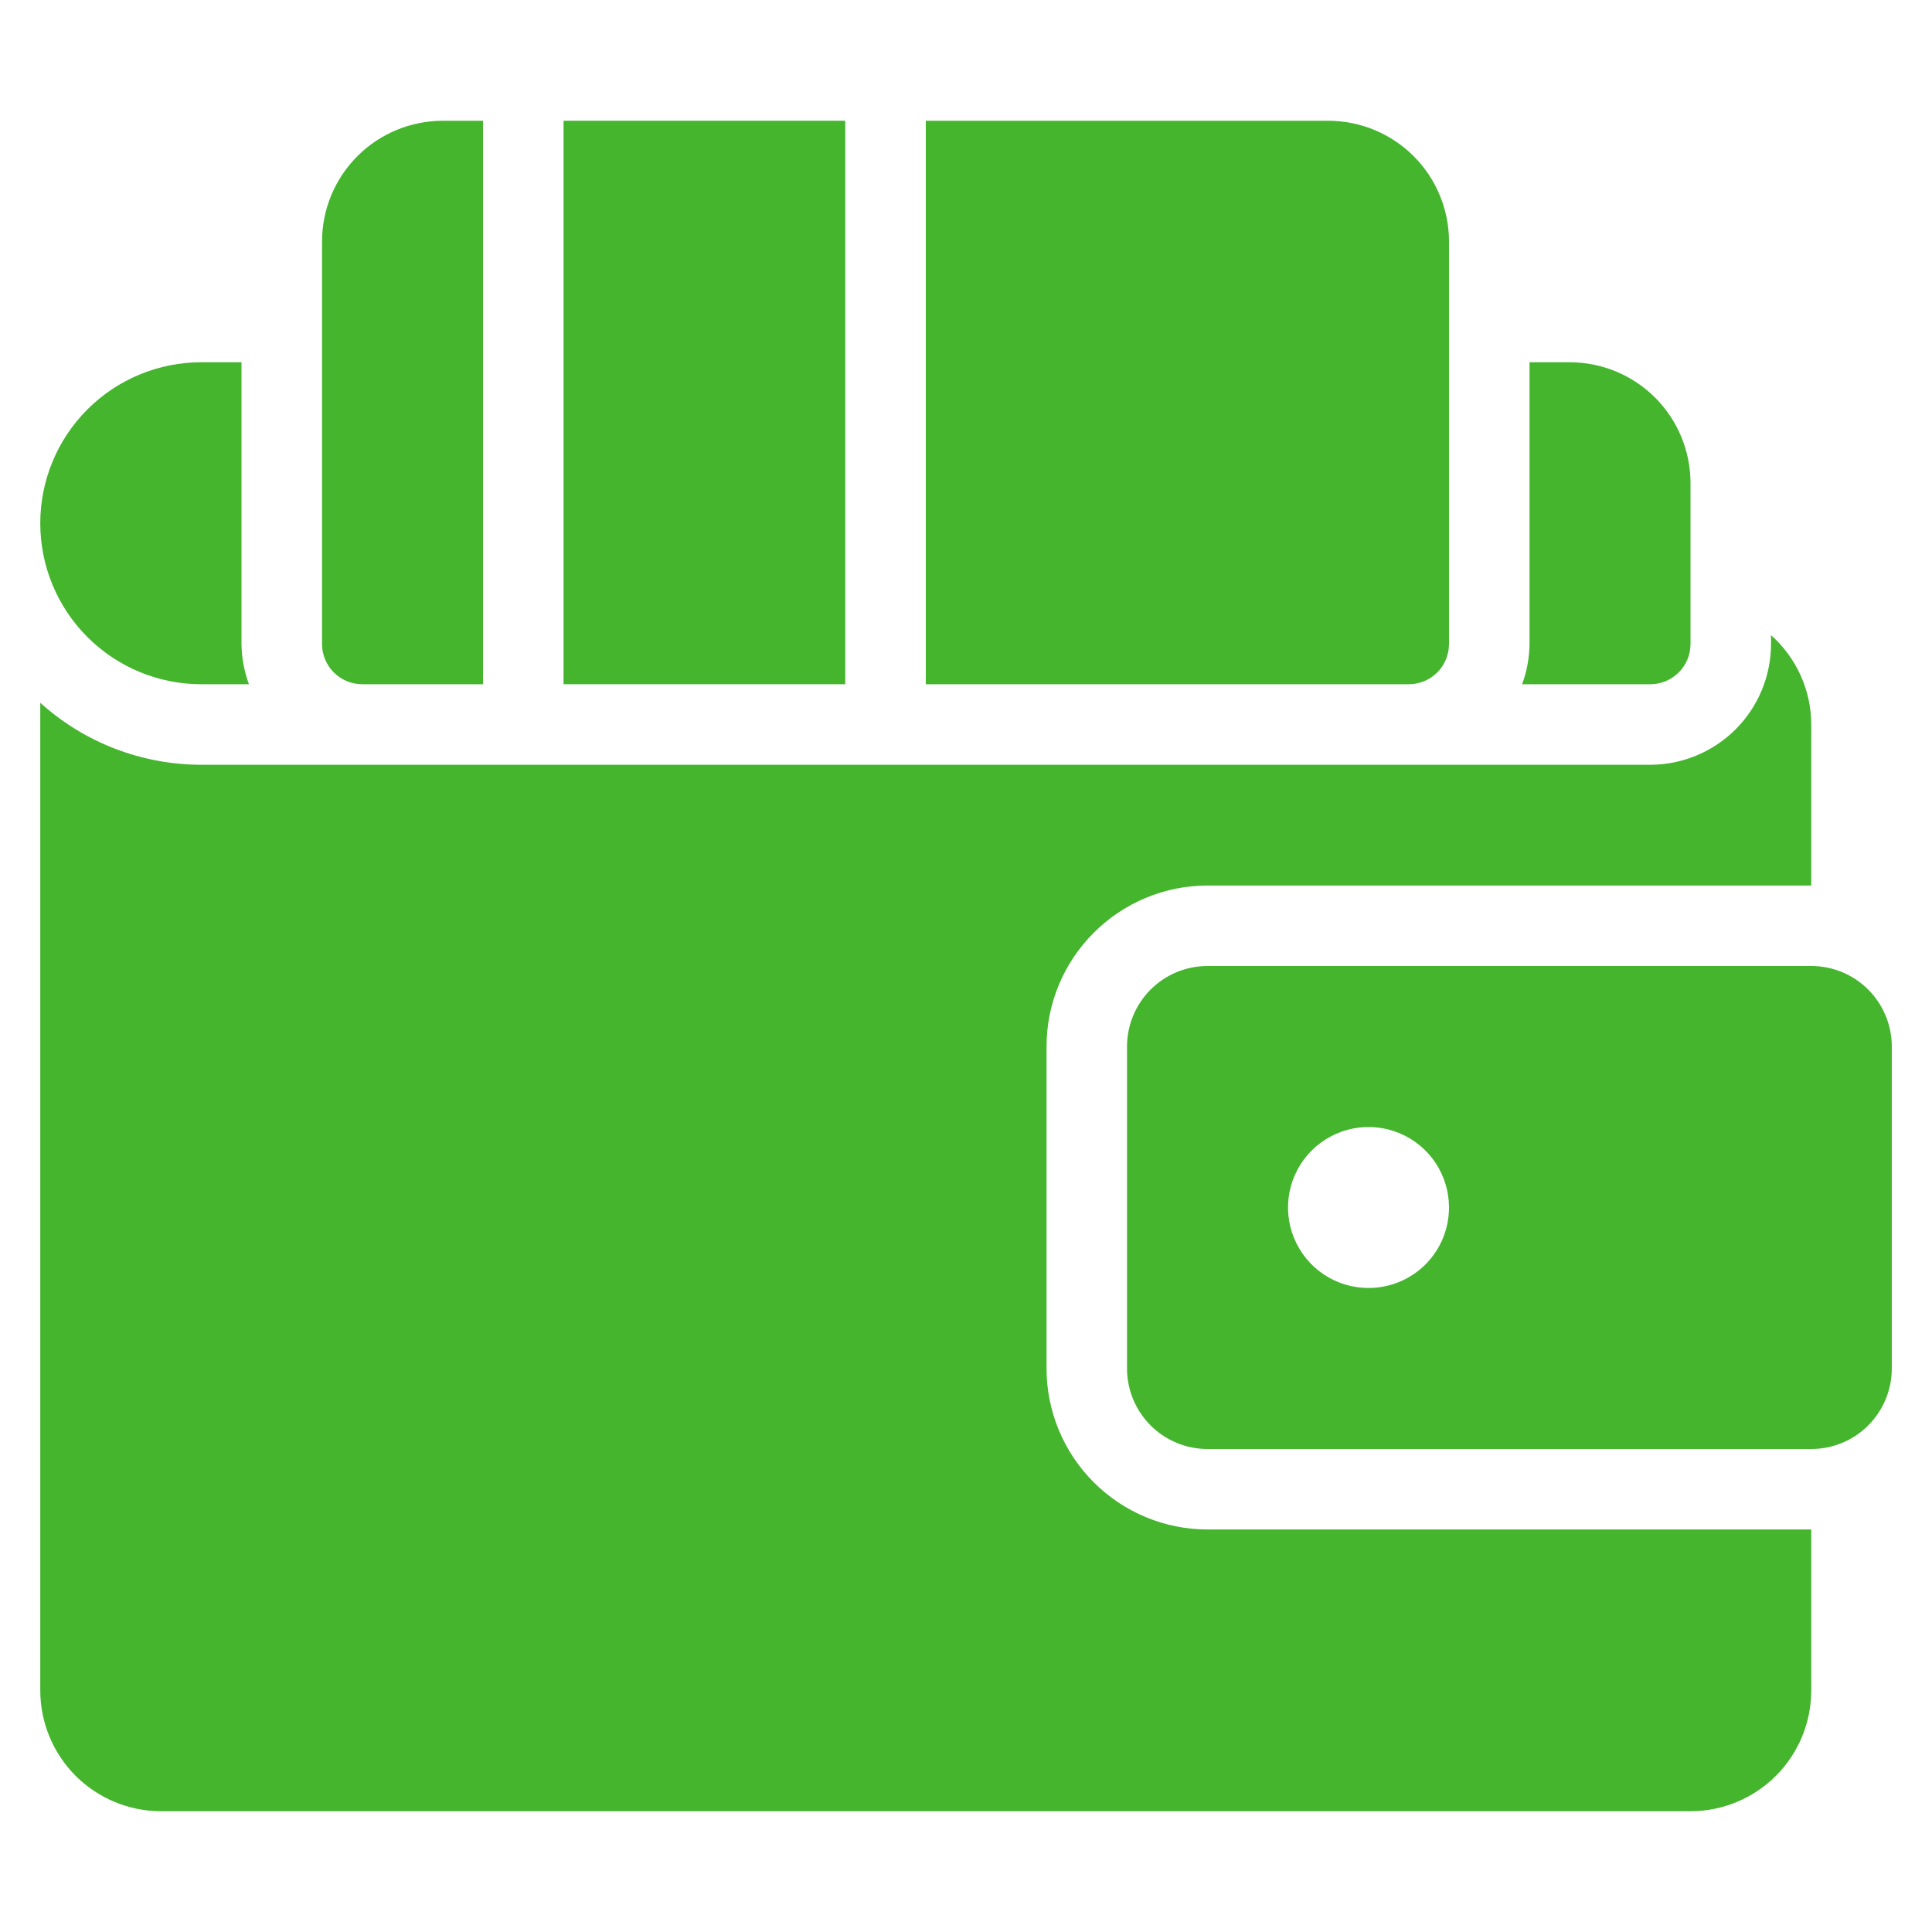
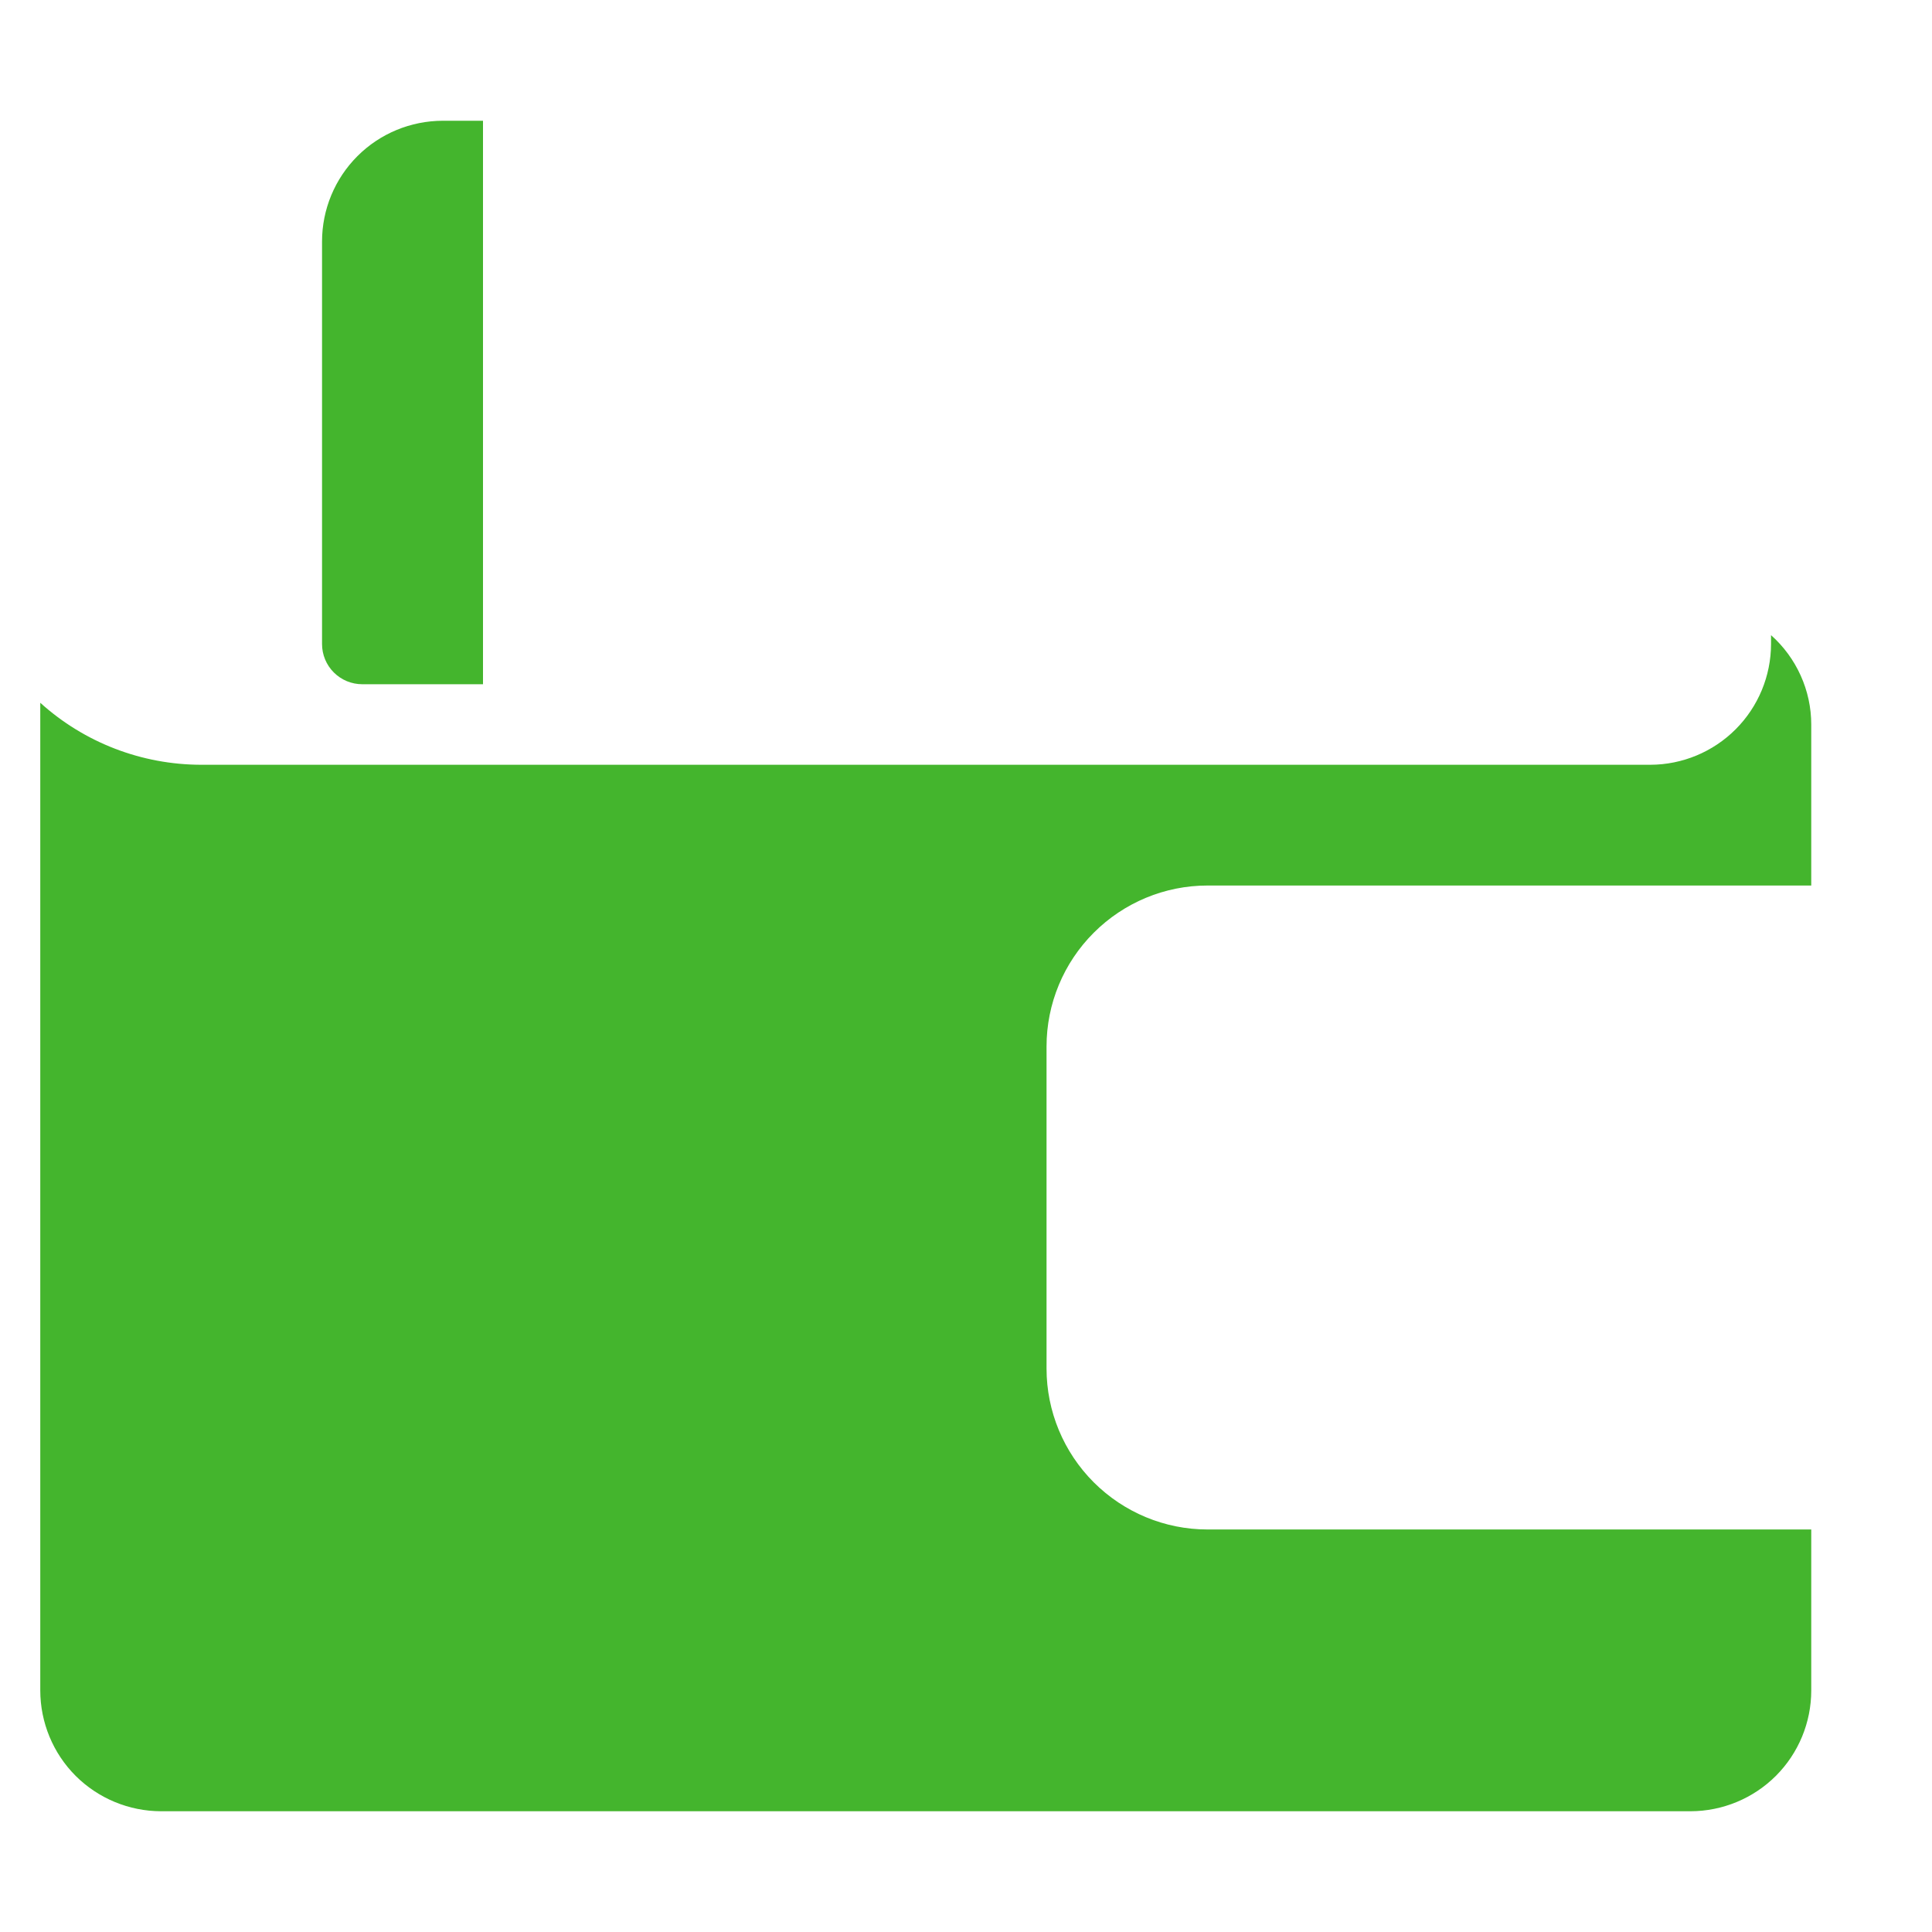
<svg xmlns="http://www.w3.org/2000/svg" width="32" height="32" viewBox="0 0 32 32" fill="none">
-   <path d="M30 16H20C19.647 16 19.308 16.14 19.058 16.39C18.808 16.641 18.667 16.98 18.667 17.333V22.667C18.667 23.02 18.808 23.359 19.058 23.61C19.308 23.86 19.647 24 20 24H30C30.354 24 30.693 23.86 30.943 23.61C31.193 23.359 31.334 23.02 31.334 22.667V17.333C31.334 16.98 31.193 16.641 30.943 16.39C30.693 16.14 30.354 16 30 16ZM22.667 21.333C22.403 21.333 22.145 21.255 21.926 21.109C21.707 20.962 21.536 20.754 21.435 20.51C21.334 20.267 21.308 19.998 21.359 19.74C21.411 19.481 21.538 19.244 21.724 19.057C21.911 18.871 22.148 18.744 22.407 18.692C22.666 18.641 22.934 18.667 23.177 18.768C23.421 18.869 23.629 19.04 23.776 19.259C23.922 19.479 24 19.736 24 20C24 20.354 23.86 20.693 23.61 20.943C23.36 21.193 23.021 21.333 22.667 21.333Z" fill="#44B52D" />
-   <path d="M9.334 2H14V11.333H9.334V2Z" fill="#44B52D" />
  <path d="M17.334 22.667V17.333C17.334 16.626 17.616 15.948 18.116 15.449C18.616 14.949 19.293 14.667 20 14.667H30V12C30 11.72 29.94 11.444 29.825 11.189C29.71 10.934 29.543 10.706 29.334 10.52V10.667C29.333 11.197 29.122 11.705 28.747 12.08C28.372 12.455 27.864 12.666 27.334 12.667H3.334C2.348 12.666 1.398 12.301 0.667 11.64V28C0.668 28.53 0.878 29.039 1.253 29.414C1.628 29.788 2.137 29.999 2.667 30H28C28.531 29.999 29.039 29.788 29.414 29.414C29.789 29.039 30 28.53 30 28V25.333H20C19.293 25.333 18.616 25.051 18.116 24.552C17.616 24.052 17.334 23.374 17.334 22.667Z" fill="#44B52D" />
-   <path d="M3.334 11.333H4.123C4.044 11.12 4.003 10.894 4 10.667V6H3.334C2.626 6 1.948 6.281 1.448 6.781C0.948 7.281 0.667 7.959 0.667 8.667C0.667 9.374 0.948 10.052 1.448 10.552C1.948 11.052 2.626 11.333 3.334 11.333Z" fill="#44B52D" />
-   <path d="M28 10.667V8C28 7.47 27.789 6.961 27.414 6.586C27.039 6.211 26.531 6.001 26 6H25.334V10.667C25.331 10.894 25.29 11.12 25.211 11.333H27.334C27.511 11.333 27.68 11.263 27.805 11.138C27.93 11.013 28 10.844 28 10.667Z" fill="#44B52D" />
  <path d="M6 11.333H8V2H7.334C6.803 2.001 6.295 2.211 5.92 2.586C5.545 2.961 5.334 3.47 5.334 4V10.667C5.334 10.844 5.404 11.013 5.529 11.138C5.654 11.263 5.823 11.333 6 11.333Z" fill="#44B52D" />
-   <path d="M24 10.667V4C24 3.47 23.789 2.961 23.414 2.586C23.039 2.211 22.53 2.001 22 2H15.334V11.333H23.334C23.51 11.333 23.68 11.263 23.805 11.138C23.93 11.013 24 10.844 24 10.667Z" fill="#44B52D" />
</svg>